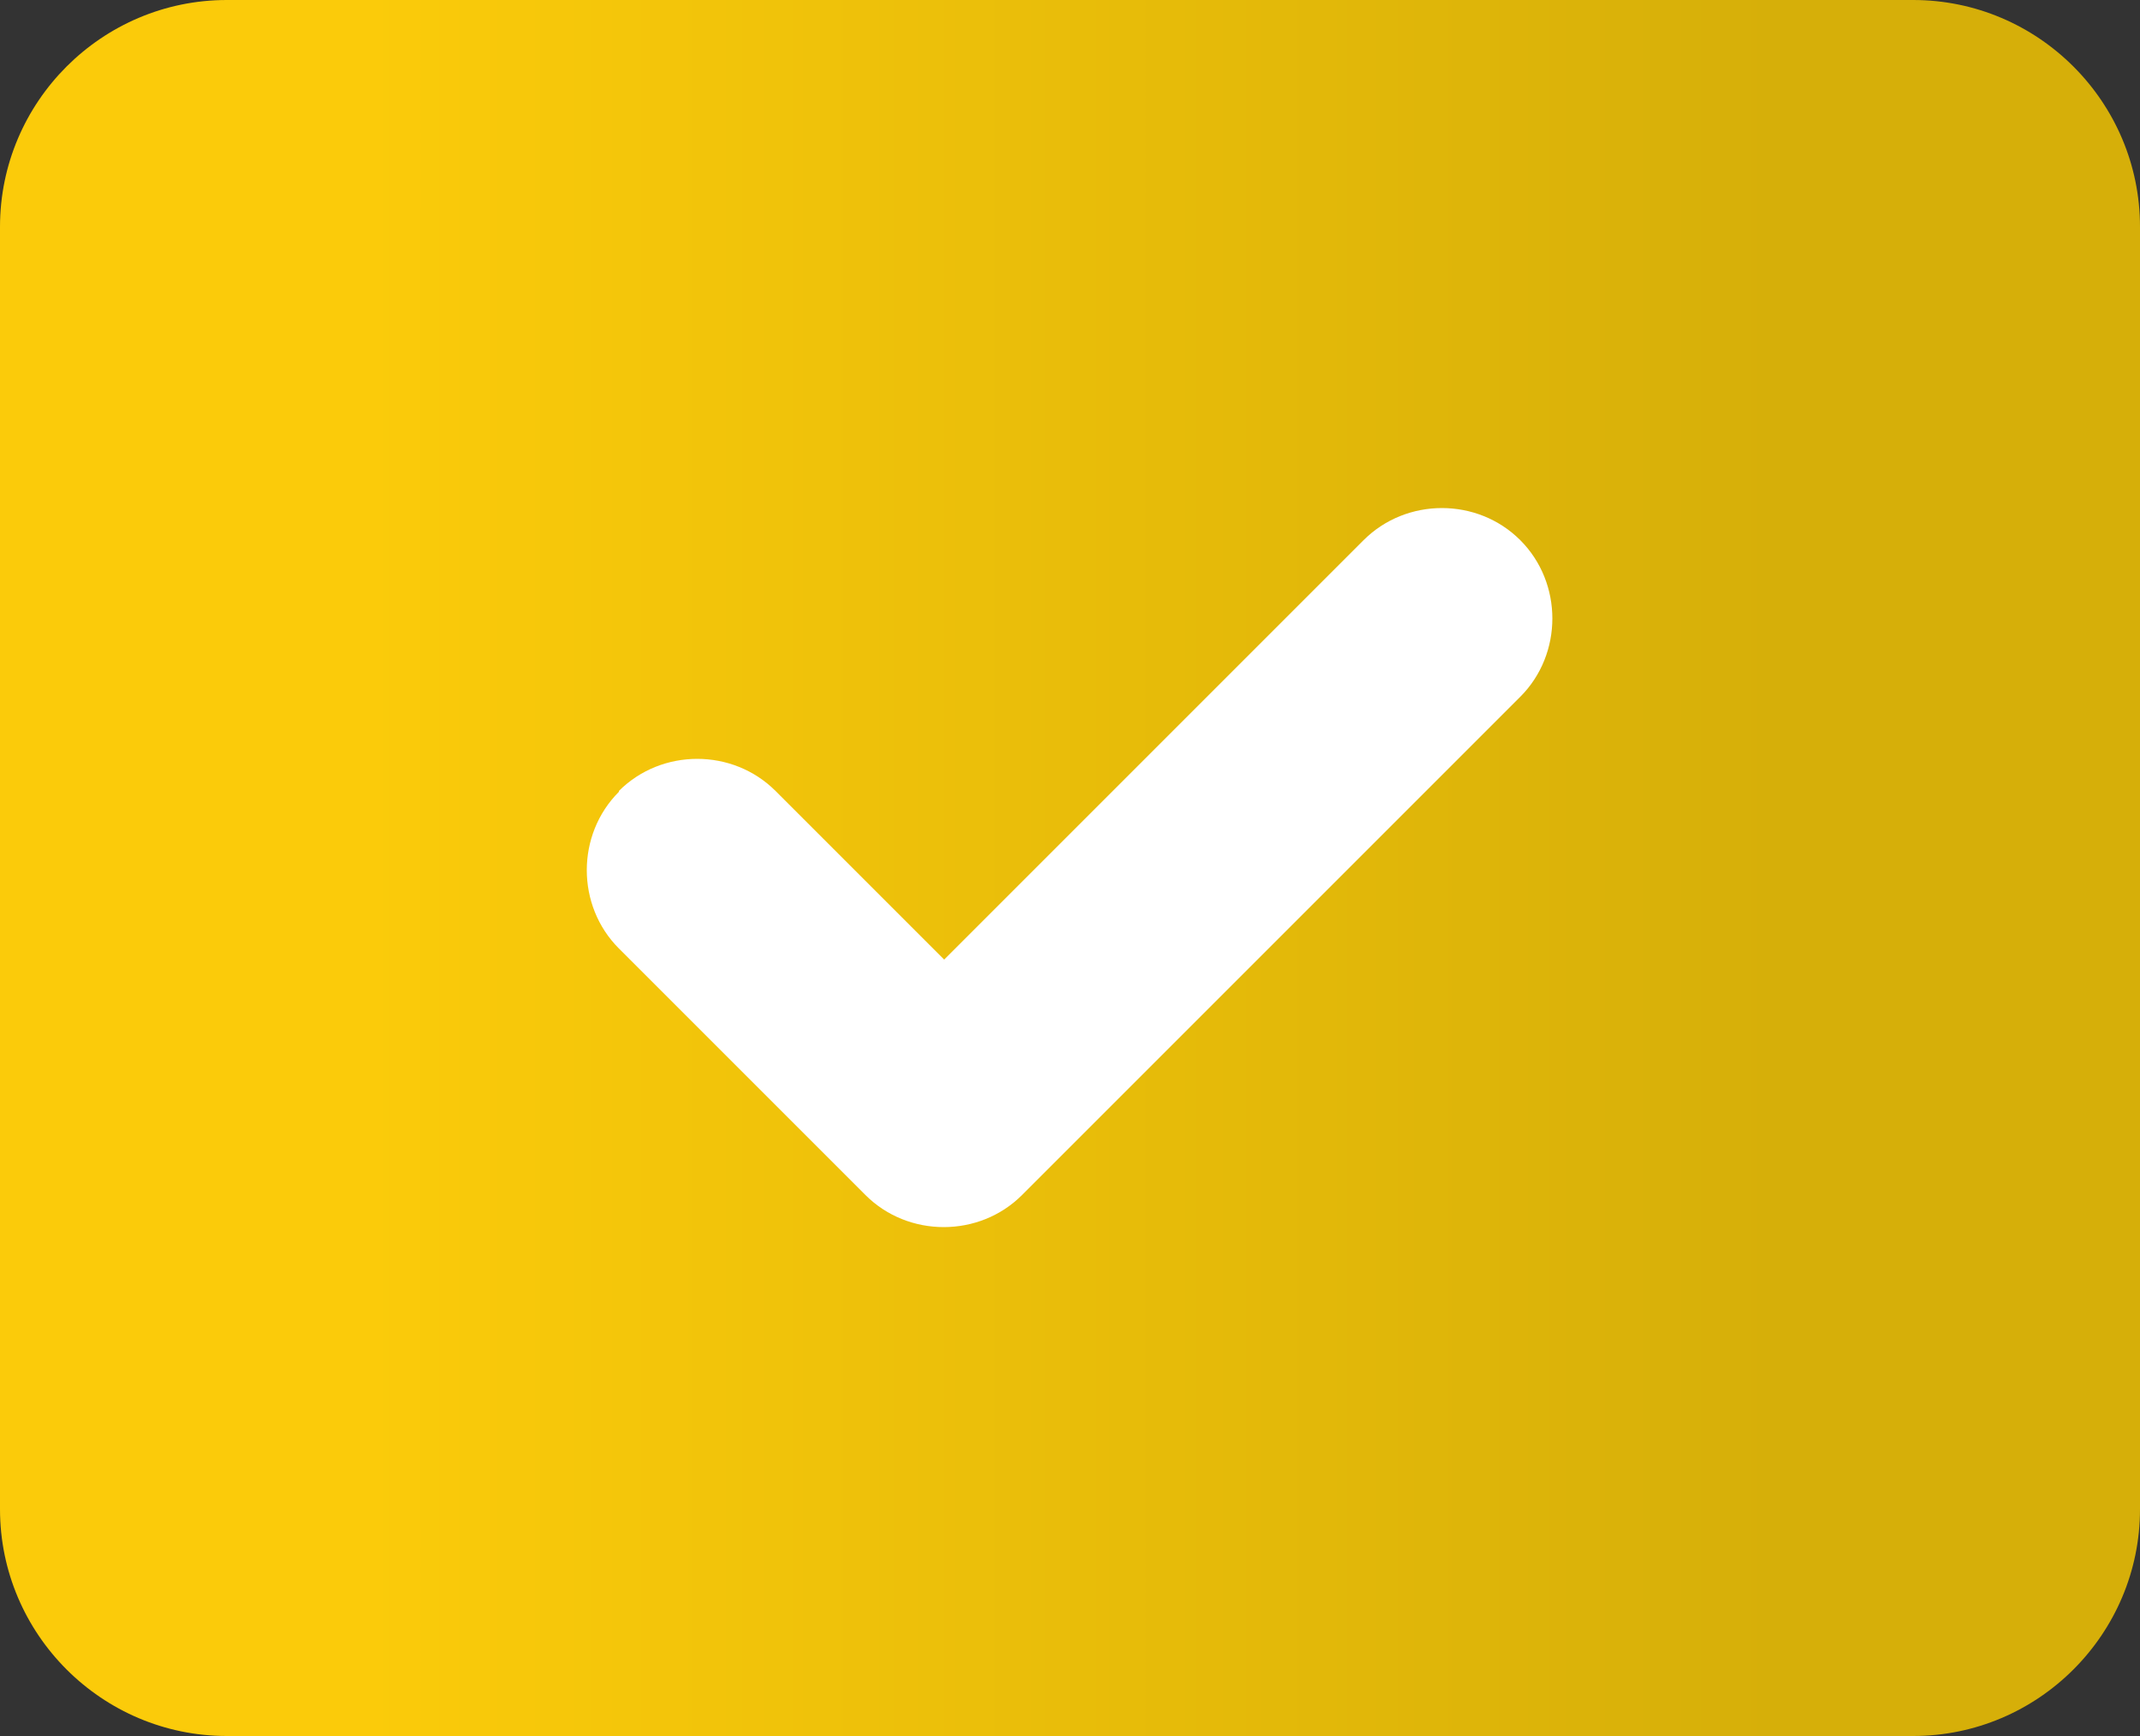
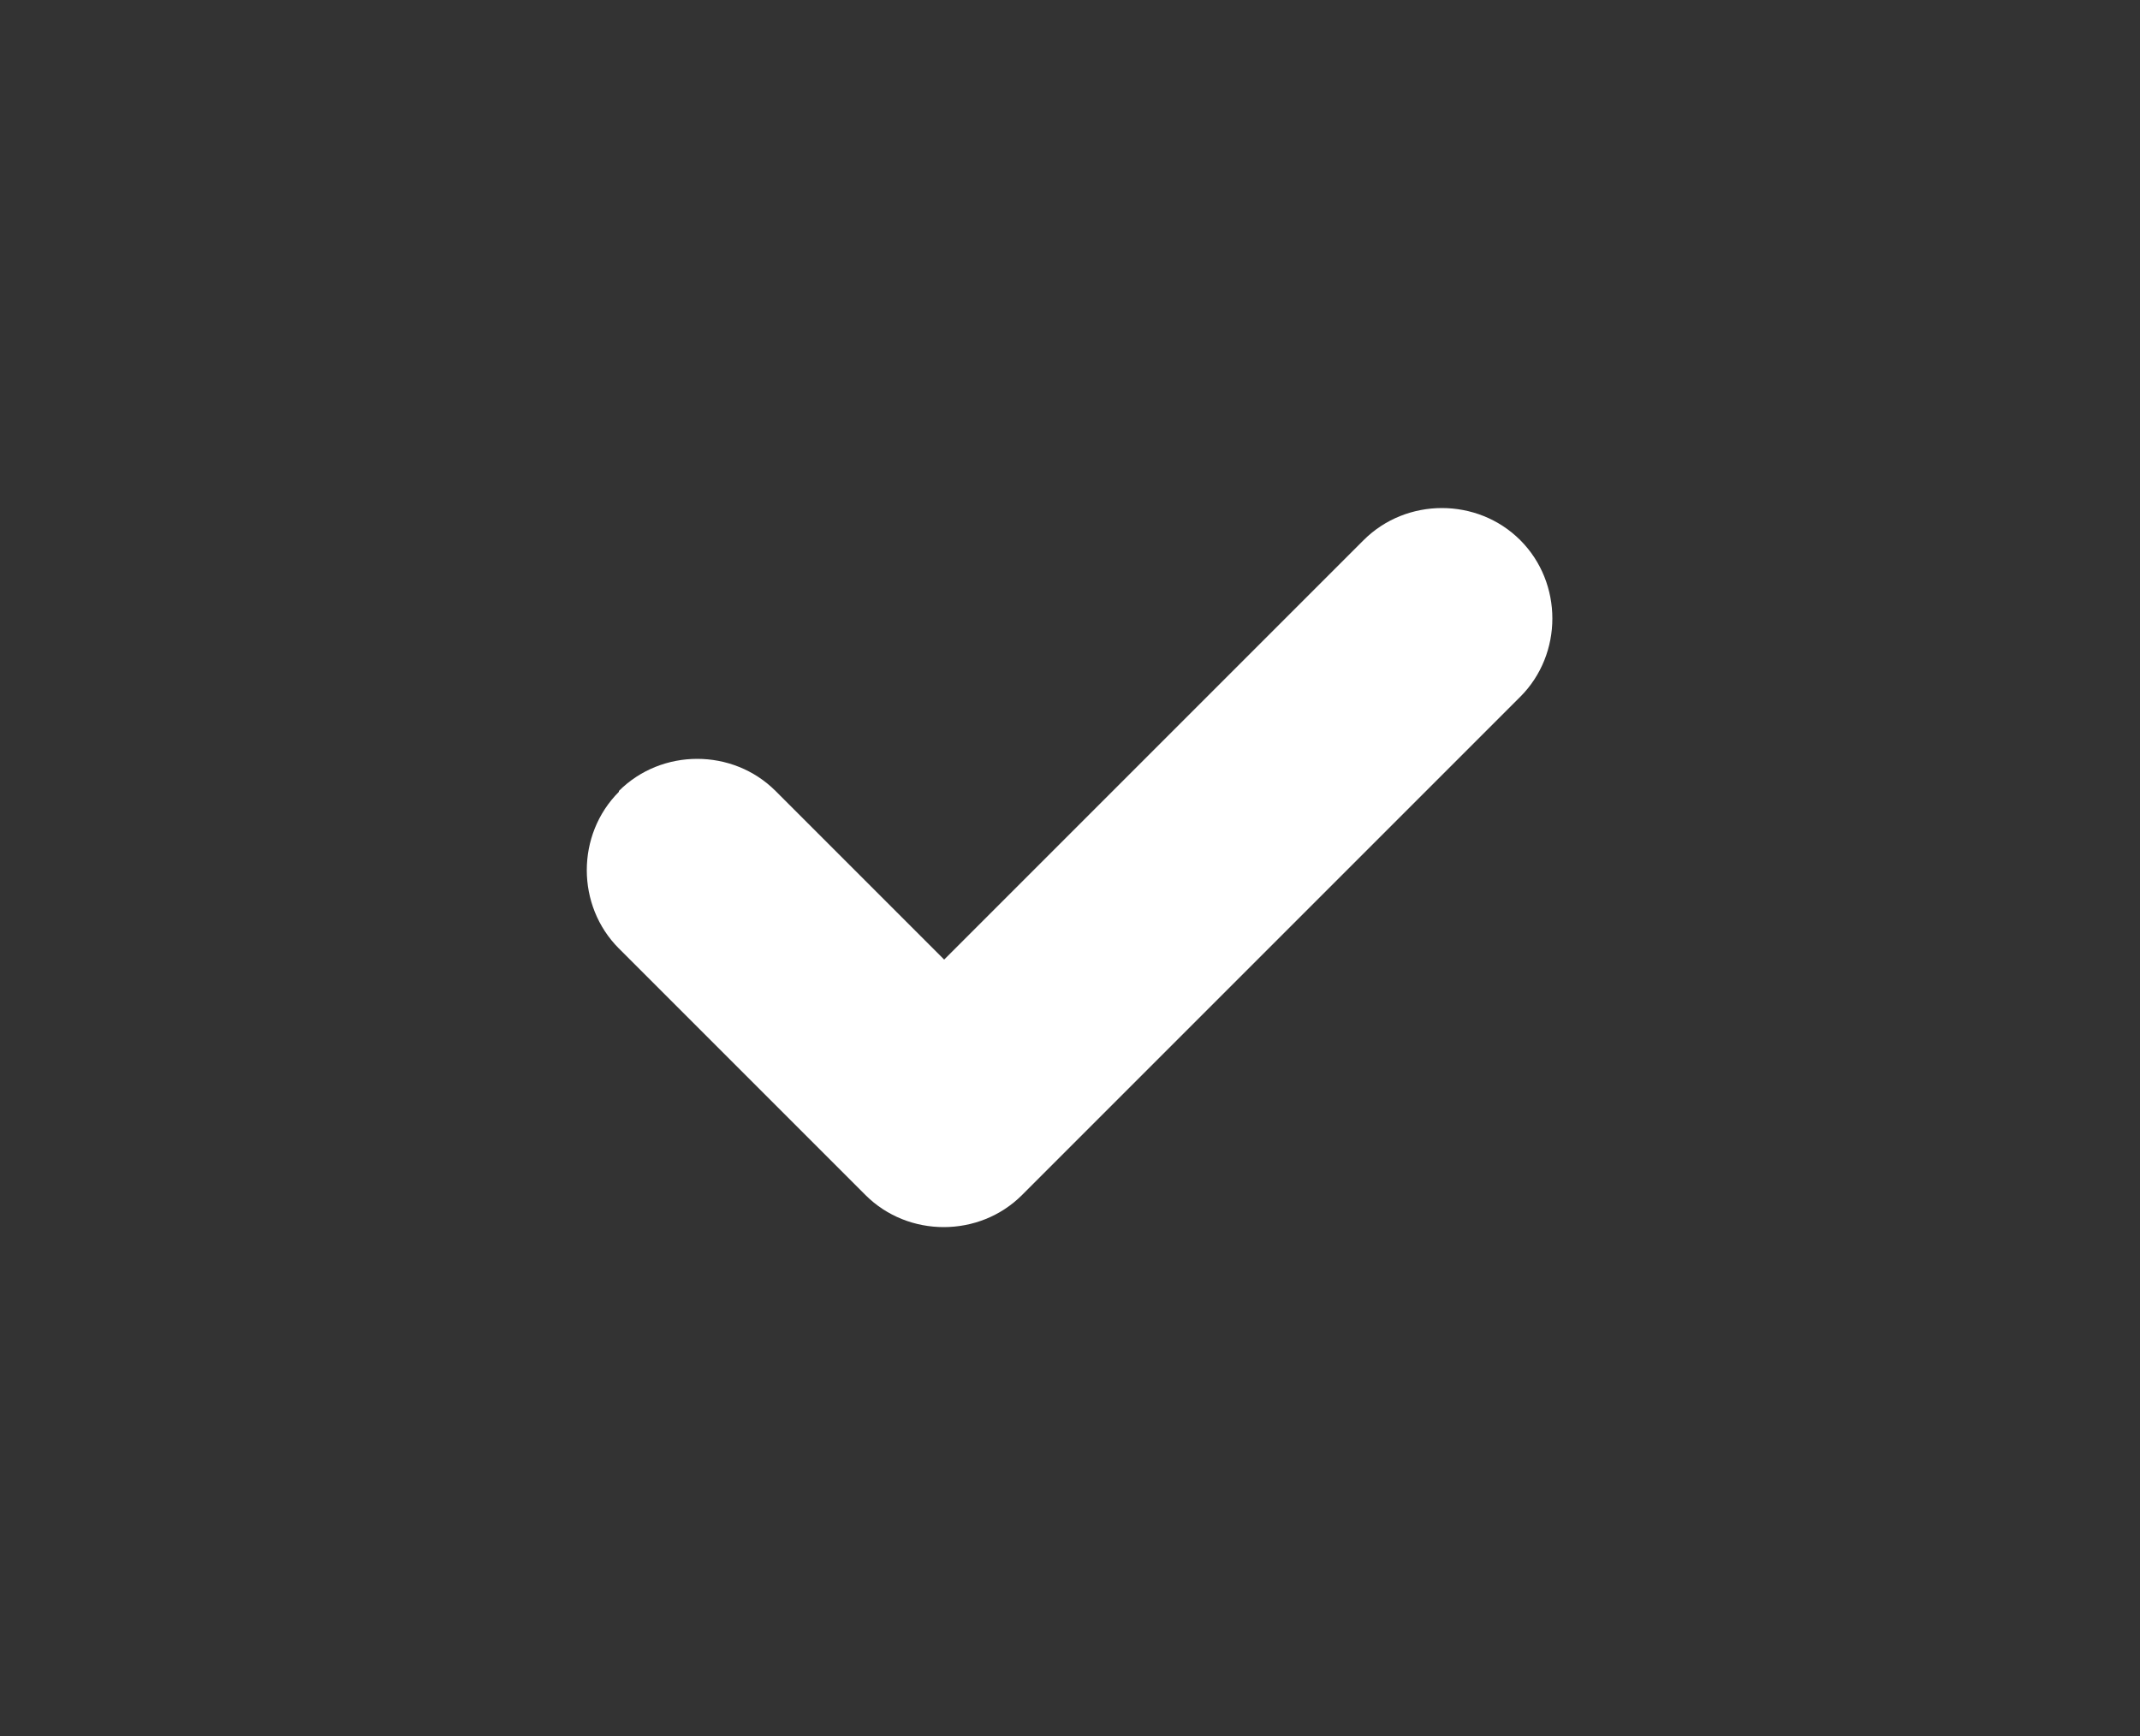
<svg xmlns="http://www.w3.org/2000/svg" id="Layer_2" data-name="Layer 2" viewBox="0 0 25 20.28">
  <rect x="0" y="0" width="25" height="20.28" fill="#333333" stroke="none" />
  <defs>
    <style>
      .cls-1 {
        fill: #fff;
      }

      .cls-1, .cls-2 {
        fill-rule: evenodd;
      }

      .cls-2 {
        fill: url(#linear-gradient);
      }
    </style>
    <linearGradient id="linear-gradient" x1="0" y1="10.14" x2="25" y2="10.14" gradientUnits="userSpaceOnUse">
      <stop offset=".17" stop-color="#fbcb0a" />
      <stop offset=".83" stop-color="#d6af09" />
    </linearGradient>
  </defs>
  <g id="Layer_1-2" data-name="Layer 1">
    <g>
-       <path class="cls-2" d="m2.65,0h19.7c1.46,0,2.65,1.19,2.65,2.65v14.98c0,1.46-1.19,2.65-2.65,2.65H2.65c-1.46,0-2.65-1.19-2.65-2.65V2.65C0,1.19,1.19,0,2.65,0h0Z" />
      <path class="cls-1" d="m7.23,9.24h0c.5-.5,1.33-.5,1.83,0l1.97,1.97,4.9-4.9c.5-.5,1.33-.5,1.83,0h0c.5.5.5,1.33,0,1.83l-5.82,5.82h0c-.5.5-1.33.5-1.83,0l-2.88-2.88c-.5-.5-.5-1.33,0-1.83h0Z" />
    </g>
  </g>
</svg>